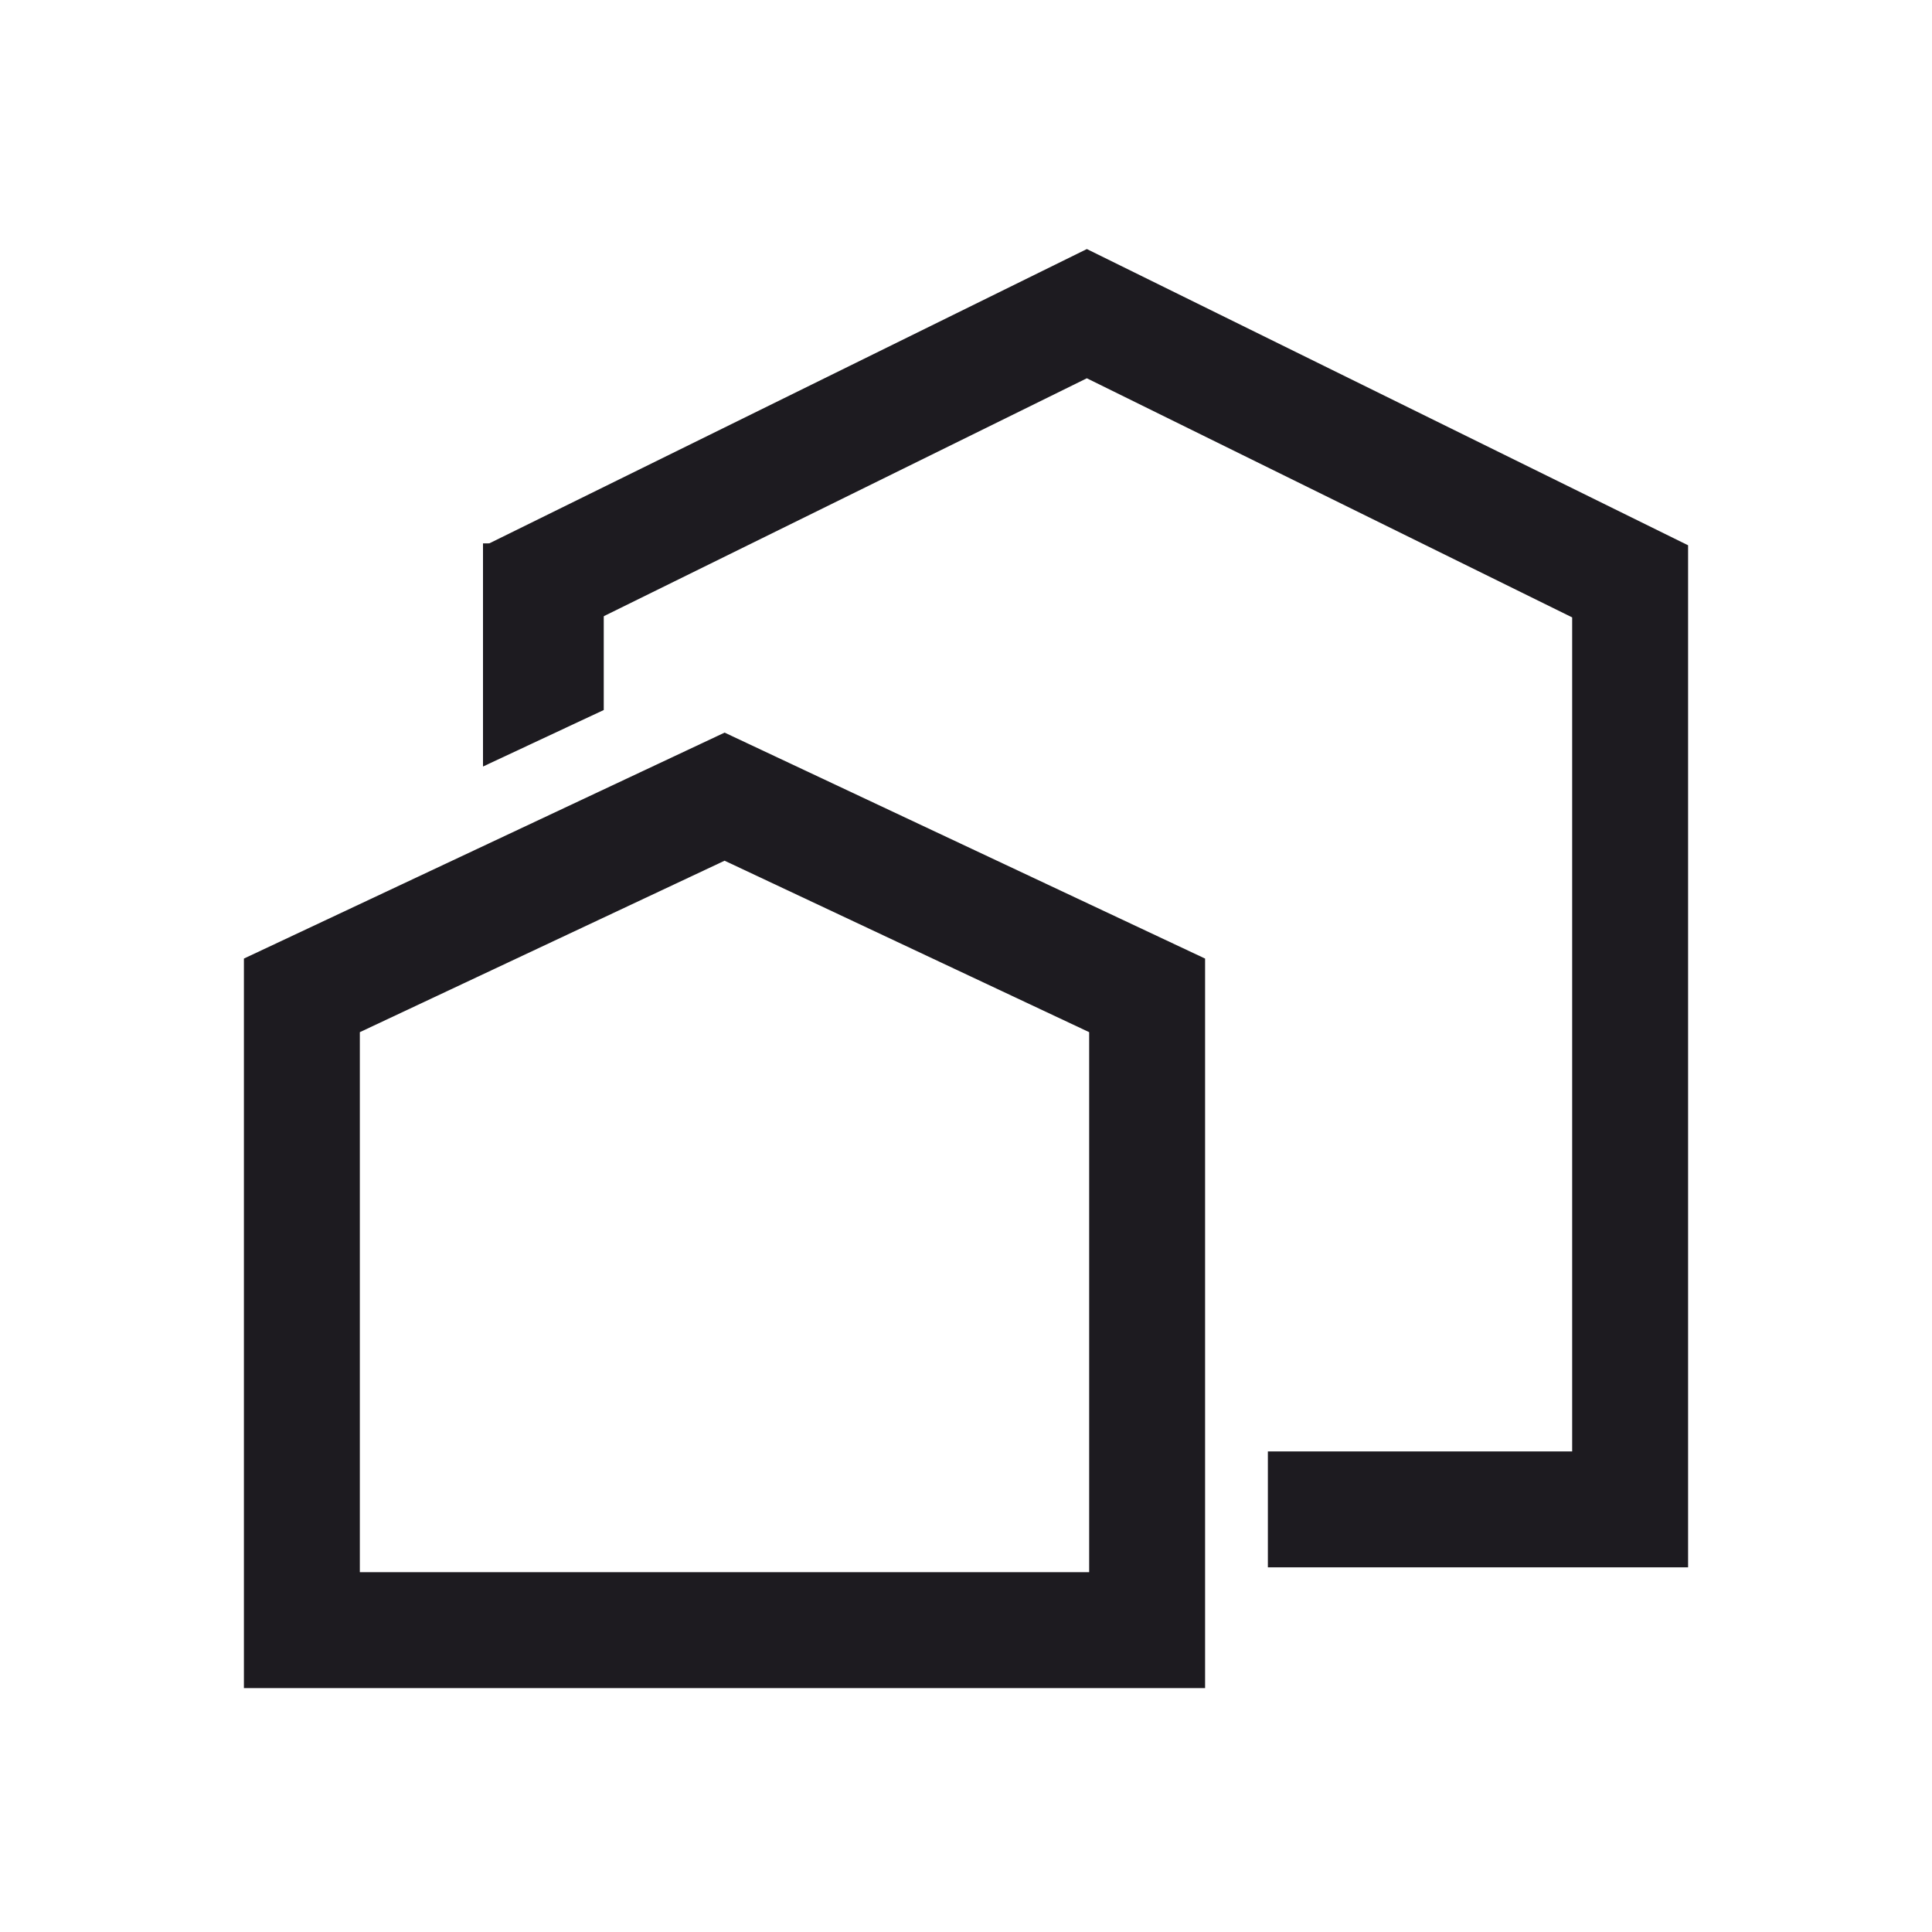
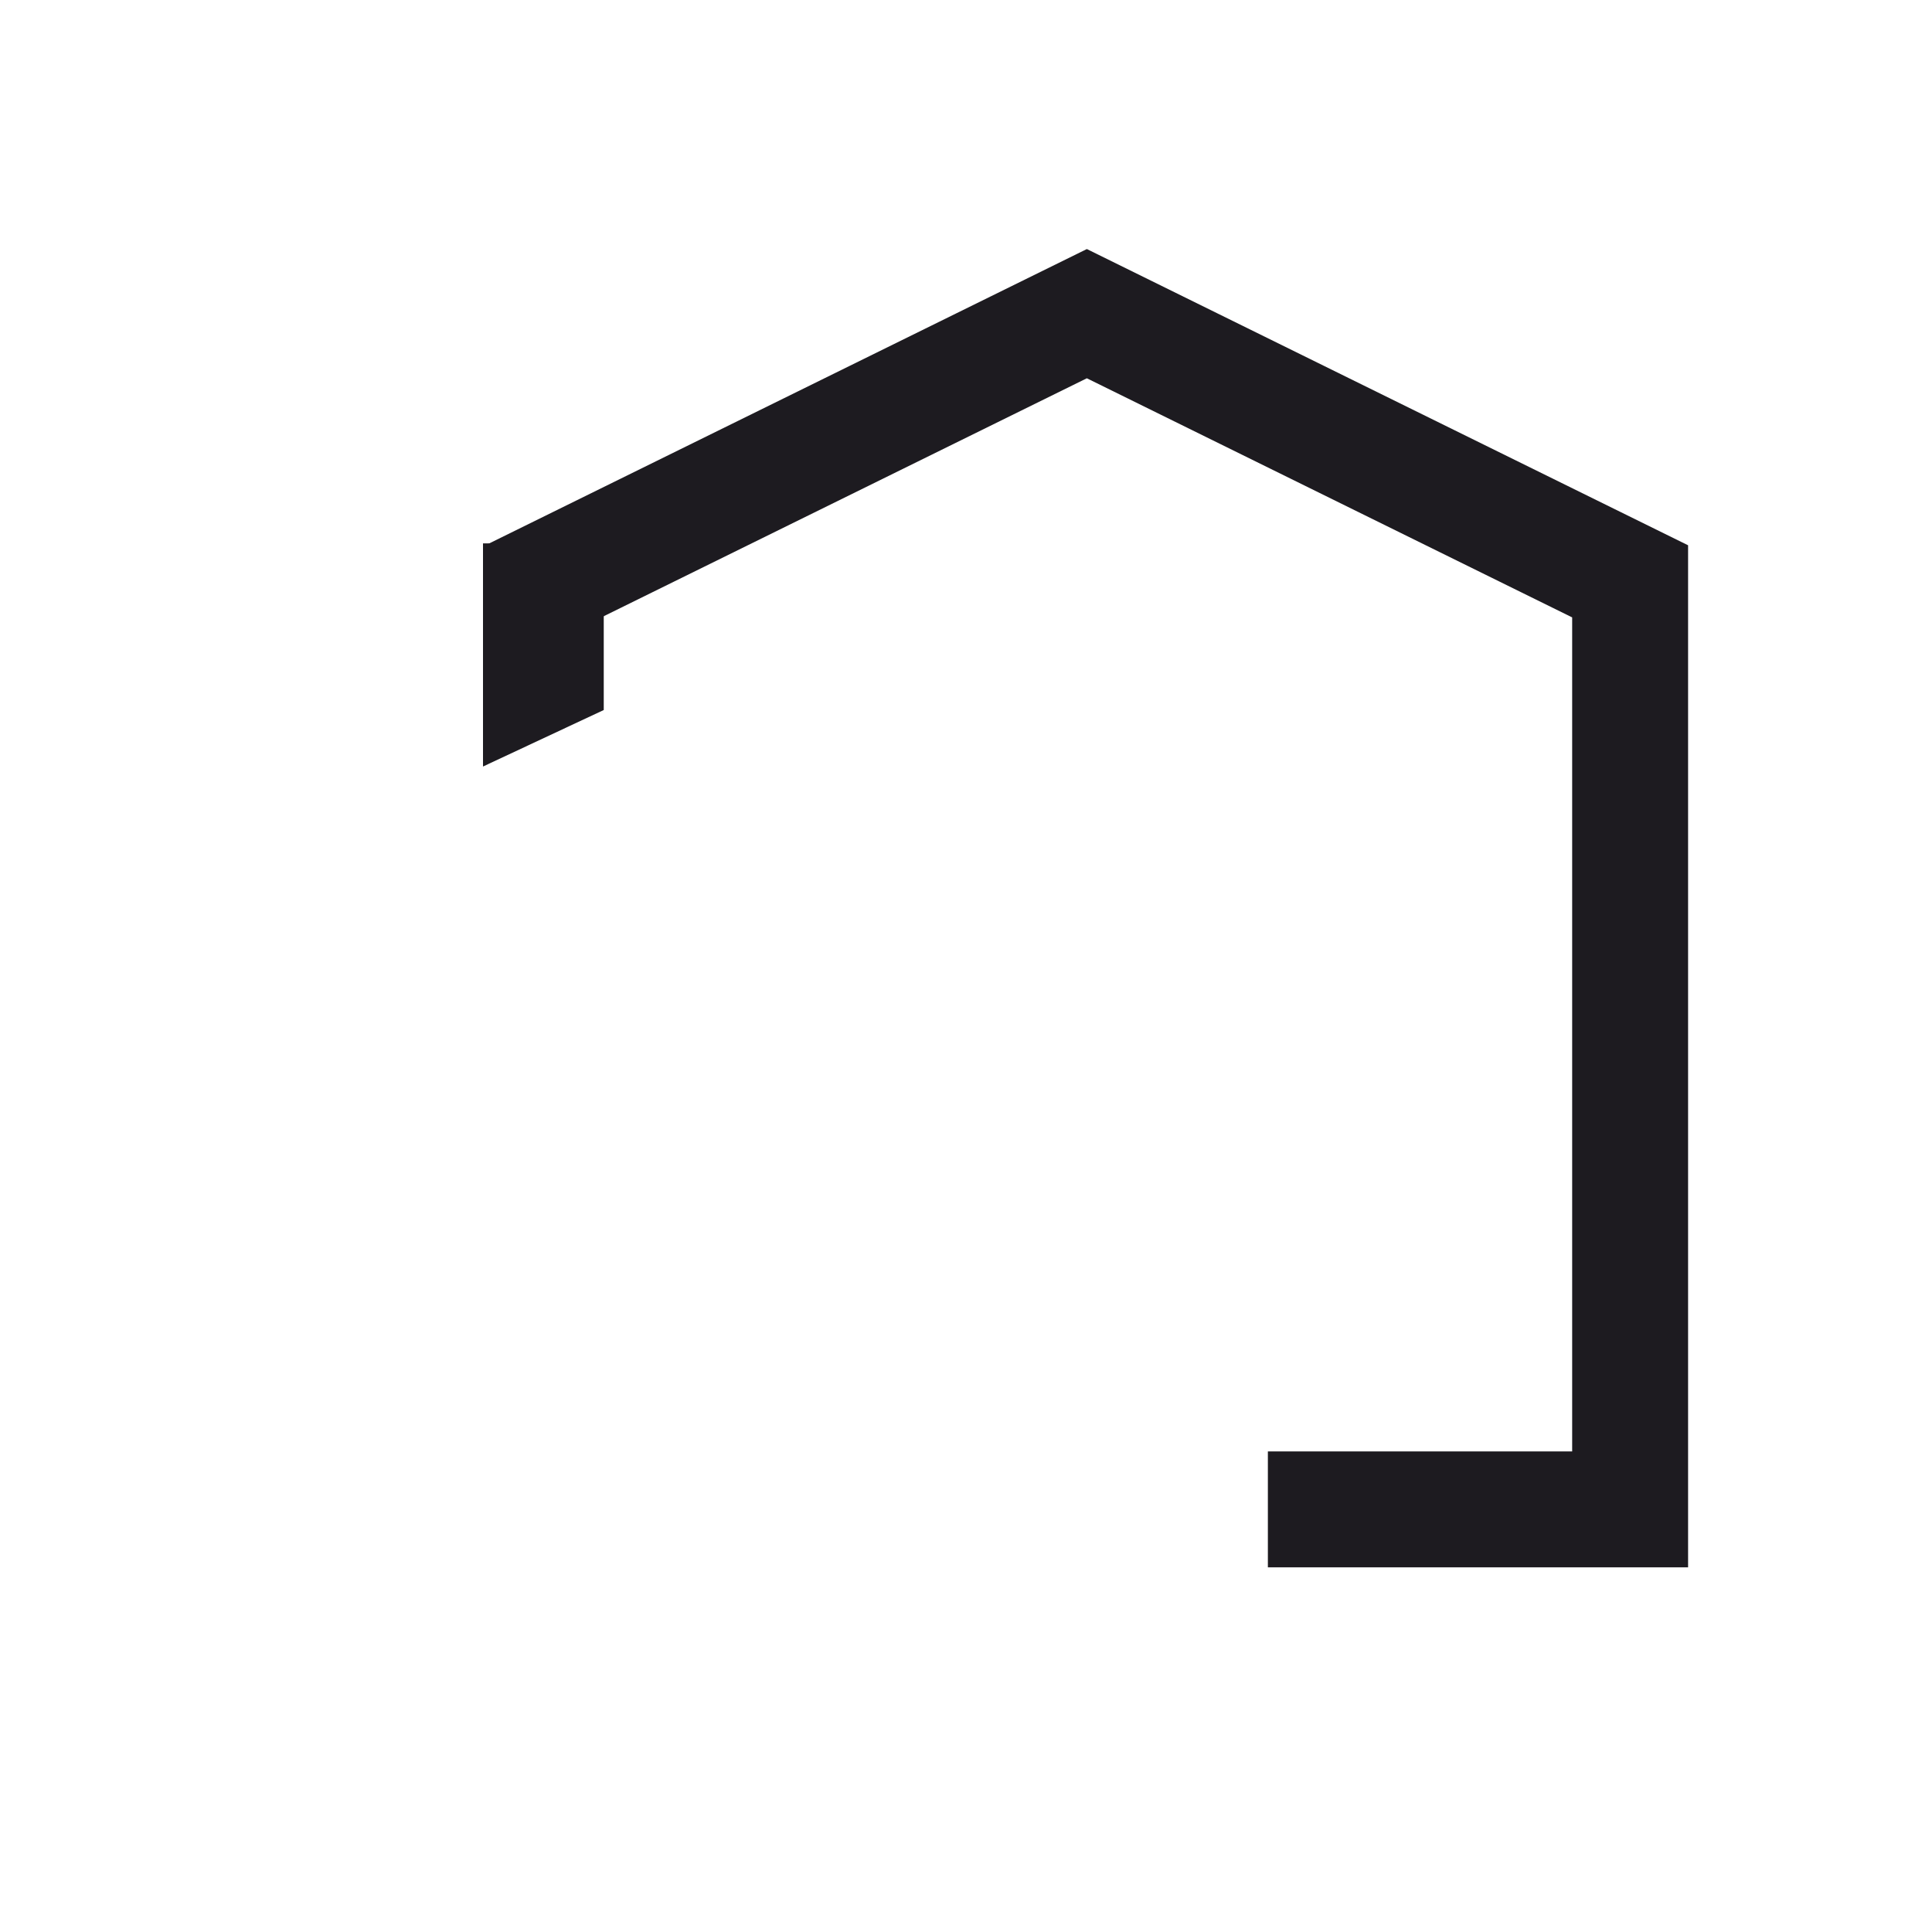
<svg xmlns="http://www.w3.org/2000/svg" width="20" height="20" viewBox="0 0 20 20" fill="none">
  <path d="M5.625 6.875V6.018L11.251 3.247L16.875 6.018V15.625H13.125" stroke="#1D1B20" stroke-width="1.2" stroke-miterlimit="10" />
-   <path d="M3.125 16.875V10.304L7.501 8.247L11.875 10.304V16.875H3.125Z" stroke="#1D1B20" stroke-width="1.2" stroke-miterlimit="10" />
-   <path d="M6.25 5.625H5V7.935L6.25 7.35V5.625Z" fill="#1D1B20" />
+   <path d="M6.25 5.625H5V7.935L6.25 7.35V5.625" fill="#1D1B20" />
</svg>